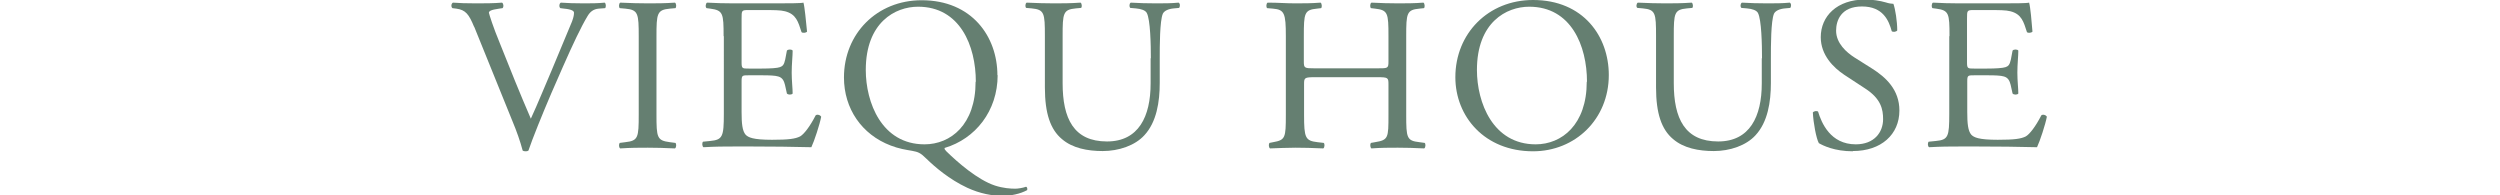
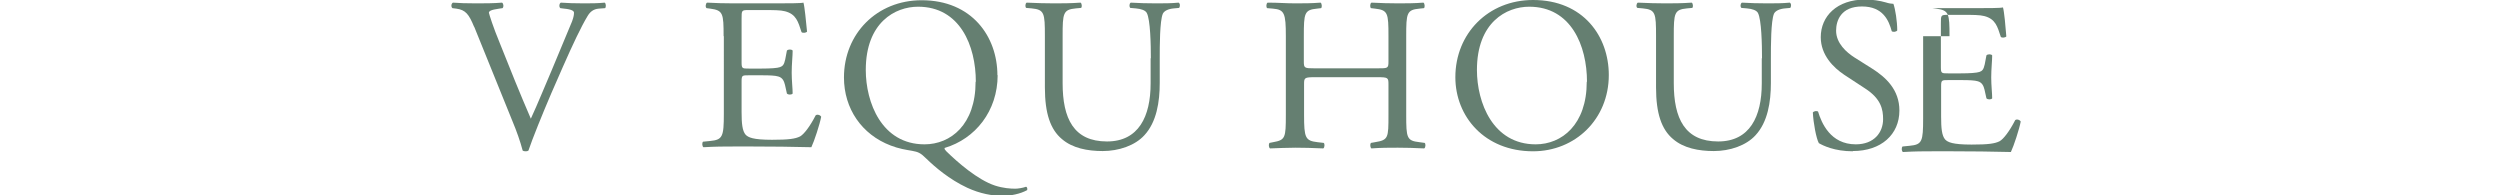
<svg xmlns="http://www.w3.org/2000/svg" id="_レイヤー_2" data-name="レイヤー 2" width="104.27" height="8.15" viewBox="0 0 104.27 8.15">
  <defs>
    <style>
      .cls-1 {
        fill: none;
      }

      .cls-2 {
        fill: #657f71;
      }
    </style>
  </defs>
  <g id="_レイアウト" data-name="レイアウト">
    <rect class="cls-1" y="1.84" width="104.27" height="1.87" />
  </g>
  <g id="_解説" data-name="解説">
    <g>
      <path class="cls-2" d="M19.77,1.11c-.21-.51-.35-.7-.74-.75l-.16-.02c-.06-.05-.06-.18.02-.23.26.02.56.03.95.03s.72,0,1.1-.03c.06.04.08.17.02.23l-.14.02c-.35.05-.42.1-.43.17.02.09.17.58.46,1.28.42,1.06.84,2.1,1.29,3.14.28-.6.66-1.54.87-2.02.26-.62.69-1.65.85-2.04.07-.19.08-.29.08-.36s-.09-.14-.41-.17l-.16-.02c-.06-.05-.05-.19.02-.23.26.02.6.03.95.03.3,0,.58,0,.88-.03.06.04.06.18.02.23l-.27.02c-.22.02-.36.13-.47.32-.26.43-.61,1.17-1.02,2.1l-.49,1.12c-.36.84-.79,1.9-.95,2.38-.03.02-.06.03-.1.03-.05,0-.09,0-.14-.03-.1-.38-.26-.83-.42-1.21l-1.6-3.95Z" />
-       <path class="cls-2" d="M26.64,1.53c0-.97-.02-1.12-.56-1.17l-.23-.02c-.05-.04-.04-.2.02-.23.46.02.77.03,1.15.03s.67,0,1.13-.03c.06.03.07.19.02.23l-.23.02c-.54.05-.56.2-.56,1.17v3.24c0,.97.02,1.09.56,1.16l.23.03c.05.04.04.2-.02.23-.46-.02-.77-.03-1.13-.03-.38,0-.69,0-1.15.03-.06-.03-.07-.17-.02-.23l.23-.03c.54-.06.56-.19.56-1.16V1.53Z" />
      <path class="cls-2" d="M30.18,1.51c0-.95-.02-1.08-.56-1.15l-.15-.02c-.06-.04-.04-.2.02-.23.39.02.7.03,1.08.03h1.71c.58,0,1.12,0,1.23-.03.05.16.11.81.15,1.21-.04.05-.18.07-.23.02-.14-.43-.22-.75-.69-.87-.19-.05-.48-.05-.88-.05h-.66c-.27,0-.27.02-.27.36v1.82c0,.26.03.26.3.26h.53c.38,0,.67-.02.77-.06.11-.04.17-.09.22-.32l.07-.37c.05-.06.2-.06.24,0,0,.22-.04.57-.04.92,0,.33.04.67.04.87-.04.06-.19.06-.24,0l-.08-.36c-.04-.16-.1-.3-.28-.35-.13-.04-.35-.05-.7-.05h-.53c-.27,0-.3,0-.3.25v1.28c0,.48.03.79.17.95.11.11.3.21,1.1.21.7,0,.97-.04,1.17-.14.16-.09.41-.41.65-.88.06-.05.19-.02.23.06-.06.32-.29,1.02-.41,1.27-.82-.02-1.63-.03-2.44-.03h-.82c-.39,0-.7,0-1.24.03-.05-.03-.07-.17-.02-.23l.3-.03c.52-.05.57-.18.57-1.14V1.51Z" />
      <path class="cls-2" d="M41.61,3.13c0,1.5-.93,2.66-2.21,3.04-.02.05.02.08.07.14.46.45,1.3,1.19,2.03,1.43.34.11.64.13.85.13.09,0,.31-.03.44-.08.05,0,.07.09.05.14-.29.16-.7.24-1.02.24-.42,0-.94-.09-1.48-.34-.75-.35-1.35-.87-1.69-1.2-.27-.27-.36-.29-.61-.34-.24-.04-.56-.09-.89-.22-1.21-.46-1.95-1.54-1.95-2.84,0-1.82,1.37-3.22,3.24-3.22,2.1,0,3.16,1.52,3.16,3.13ZM40.7,3.41c0-1.5-.66-3.13-2.41-3.13-.95,0-2.18.65-2.18,2.64,0,1.35.66,3.1,2.45,3.1,1.09,0,2.13-.82,2.13-2.61Z" />
      <path class="cls-2" d="M48,2.43c0-.57-.02-1.61-.17-1.89-.06-.11-.23-.17-.46-.19l-.23-.02c-.05-.06-.04-.18.02-.22.35.02.68.03,1.04.03.38,0,.63,0,.96-.03.07.05.06.16.02.22l-.22.02c-.23.02-.4.1-.46.22-.13.3-.13,1.35-.13,1.86v1.03c0,.79-.13,1.63-.64,2.18-.39.43-1.07.66-1.74.66-.63,0-1.26-.12-1.7-.5-.48-.4-.71-1.07-.71-2.15V1.5c0-.95-.02-1.1-.55-1.15l-.23-.02c-.05-.04-.04-.19.02-.22.46.02.77.03,1.13.03s.67,0,1.12-.03c.05.03.07.18.02.22l-.22.02c-.53.05-.55.2-.55,1.15v1.97c0,1.47.46,2.43,1.85,2.43,1.32,0,1.82-1.04,1.82-2.42v-1.05Z" />
      <path class="cls-2" d="M54.85,3.22c-.44,0-.46.02-.46.29v1.28c0,.96.05,1.08.56,1.14l.26.03c.05.04.04.2-.02.23-.49-.02-.8-.03-1.16-.03-.39,0-.7.02-1.06.03-.05-.03-.07-.17-.02-.23l.15-.03c.51-.09.53-.18.53-1.14V1.51c0-.96-.06-1.11-.54-1.15l-.24-.02c-.05-.04-.04-.2.02-.23.45,0,.76.03,1.15.03.36,0,.67,0,1.06-.03.05.03.07.19.02.23l-.17.02c-.53.05-.55.19-.55,1.15v1.05c0,.28.02.29.46.29h2.61c.44,0,.46,0,.46-.29v-1.05c0-.96-.02-1.09-.56-1.15l-.17-.02c-.05-.04-.04-.2.02-.23.42.02.73.03,1.1.03s.66,0,1.07-.03c.05.03.07.19.02.23l-.19.02c-.53.05-.55.19-.55,1.15v3.28c0,.96.02,1.08.55,1.14l.22.03c.05.04.04.2-.02.23-.44-.02-.75-.03-1.1-.03-.37,0-.7,0-1.1.03-.05-.03-.07-.17-.02-.23l.17-.03c.56-.09.56-.18.56-1.14v-1.28c0-.27-.02-.29-.46-.29h-2.61Z" />
      <path class="cls-2" d="M60.7,3.22c0-1.82,1.37-3.22,3.24-3.22,2.1,0,3.16,1.52,3.16,3.13,0,1.84-1.4,3.18-3.16,3.18-2.02,0-3.24-1.45-3.24-3.09ZM66.19,3.41c0-1.5-.66-3.13-2.41-3.13-.95,0-2.18.65-2.18,2.64,0,1.35.66,3.1,2.45,3.1,1.09,0,2.13-.82,2.13-2.61Z" />
      <path class="cls-2" d="M73.49,2.43c0-.57-.02-1.61-.17-1.89-.06-.11-.23-.17-.46-.19l-.23-.02c-.06-.06-.04-.18.02-.22.35.02.68.03,1.04.03.38,0,.63,0,.96-.03.07.05.06.16.02.22l-.22.02c-.23.02-.4.1-.46.22-.13.3-.13,1.35-.13,1.86v1.03c0,.79-.13,1.63-.64,2.18-.39.43-1.07.66-1.74.66-.63,0-1.26-.12-1.7-.5-.48-.4-.71-1.07-.71-2.15V1.5c0-.95-.02-1.1-.55-1.15l-.23-.02c-.06-.04-.04-.19.02-.22.46.02.77.03,1.13.03s.67,0,1.12-.03c.05.03.07.18.02.22l-.22.02c-.53.05-.55.2-.55,1.15v1.97c0,1.47.46,2.43,1.85,2.43,1.32,0,1.82-1.04,1.82-2.42v-1.05Z" />
      <path class="cls-2" d="M77.28,6.31c-.77,0-1.25-.24-1.42-.34-.11-.2-.23-.85-.25-1.28.05-.06.18-.08.22-.03.14.46.51,1.36,1.57,1.36.77,0,1.14-.5,1.14-1.05,0-.4-.08-.85-.75-1.28l-.87-.57c-.45-.3-.98-.82-.98-1.57,0-.87.67-1.57,1.86-1.57.28,0,.61.05.85.12.12.04.25.06.32.06.08.22.16.73.16,1.11-.04.06-.18.08-.23.03-.12-.44-.36-1.03-1.24-1.03s-1.08.59-1.08,1.01c0,.53.44.91.77,1.12l.73.46c.57.36,1.14.88,1.14,1.75,0,1-.76,1.69-1.94,1.69Z" />
-       <path class="cls-2" d="M81.31,1.51c0-.95-.02-1.08-.56-1.15l-.15-.02c-.05-.04-.04-.2.02-.23.39.02.7.03,1.07.03h1.71c.58,0,1.12,0,1.23-.03.05.16.11.81.14,1.21-.04.05-.18.07-.23.02-.14-.43-.22-.75-.69-.87-.19-.05-.48-.05-.88-.05h-.66c-.27,0-.27.02-.27.36v1.82c0,.26.03.26.3.26h.53c.38,0,.66-.02.78-.06.11-.04.17-.09.22-.32l.07-.37c.05-.06.2-.06.24,0,0,.22-.04.57-.04.92,0,.33.04.67.04.87-.04.06-.19.06-.24,0l-.08-.36c-.04-.16-.1-.3-.28-.35-.13-.04-.35-.05-.7-.05h-.53c-.27,0-.3,0-.3.25v1.28c0,.48.03.79.17.95.11.11.3.21,1.1.21.7,0,.97-.04,1.17-.14.16-.09.41-.41.65-.88.06-.05.19-.02.23.06-.06.32-.29,1.02-.41,1.27-.82-.02-1.63-.03-2.44-.03h-.82c-.39,0-.7,0-1.24.03-.06-.03-.07-.17-.02-.23l.3-.03c.52-.05.56-.18.56-1.14V1.51Z" />
+       <path class="cls-2" d="M81.31,1.51c0-.95-.02-1.08-.56-1.15l-.15-.02h1.71c.58,0,1.12,0,1.23-.03.05.16.11.81.14,1.21-.04.05-.18.07-.23.02-.14-.43-.22-.75-.69-.87-.19-.05-.48-.05-.88-.05h-.66c-.27,0-.27.02-.27.36v1.82c0,.26.03.26.3.26h.53c.38,0,.66-.02.78-.06.11-.04.17-.09.22-.32l.07-.37c.05-.06.2-.06.24,0,0,.22-.04.57-.04.92,0,.33.04.67.04.87-.04.06-.19.06-.24,0l-.08-.36c-.04-.16-.1-.3-.28-.35-.13-.04-.35-.05-.7-.05h-.53c-.27,0-.3,0-.3.25v1.28c0,.48.03.79.17.95.11.11.3.21,1.1.21.7,0,.97-.04,1.17-.14.16-.09.41-.41.65-.88.06-.05.19-.02.23.06-.06.32-.29,1.02-.41,1.27-.82-.02-1.63-.03-2.44-.03h-.82c-.39,0-.7,0-1.24.03-.06-.03-.07-.17-.02-.23l.3-.03c.52-.05.56-.18.56-1.14V1.51Z" />
    </g>
  </g>
</svg>